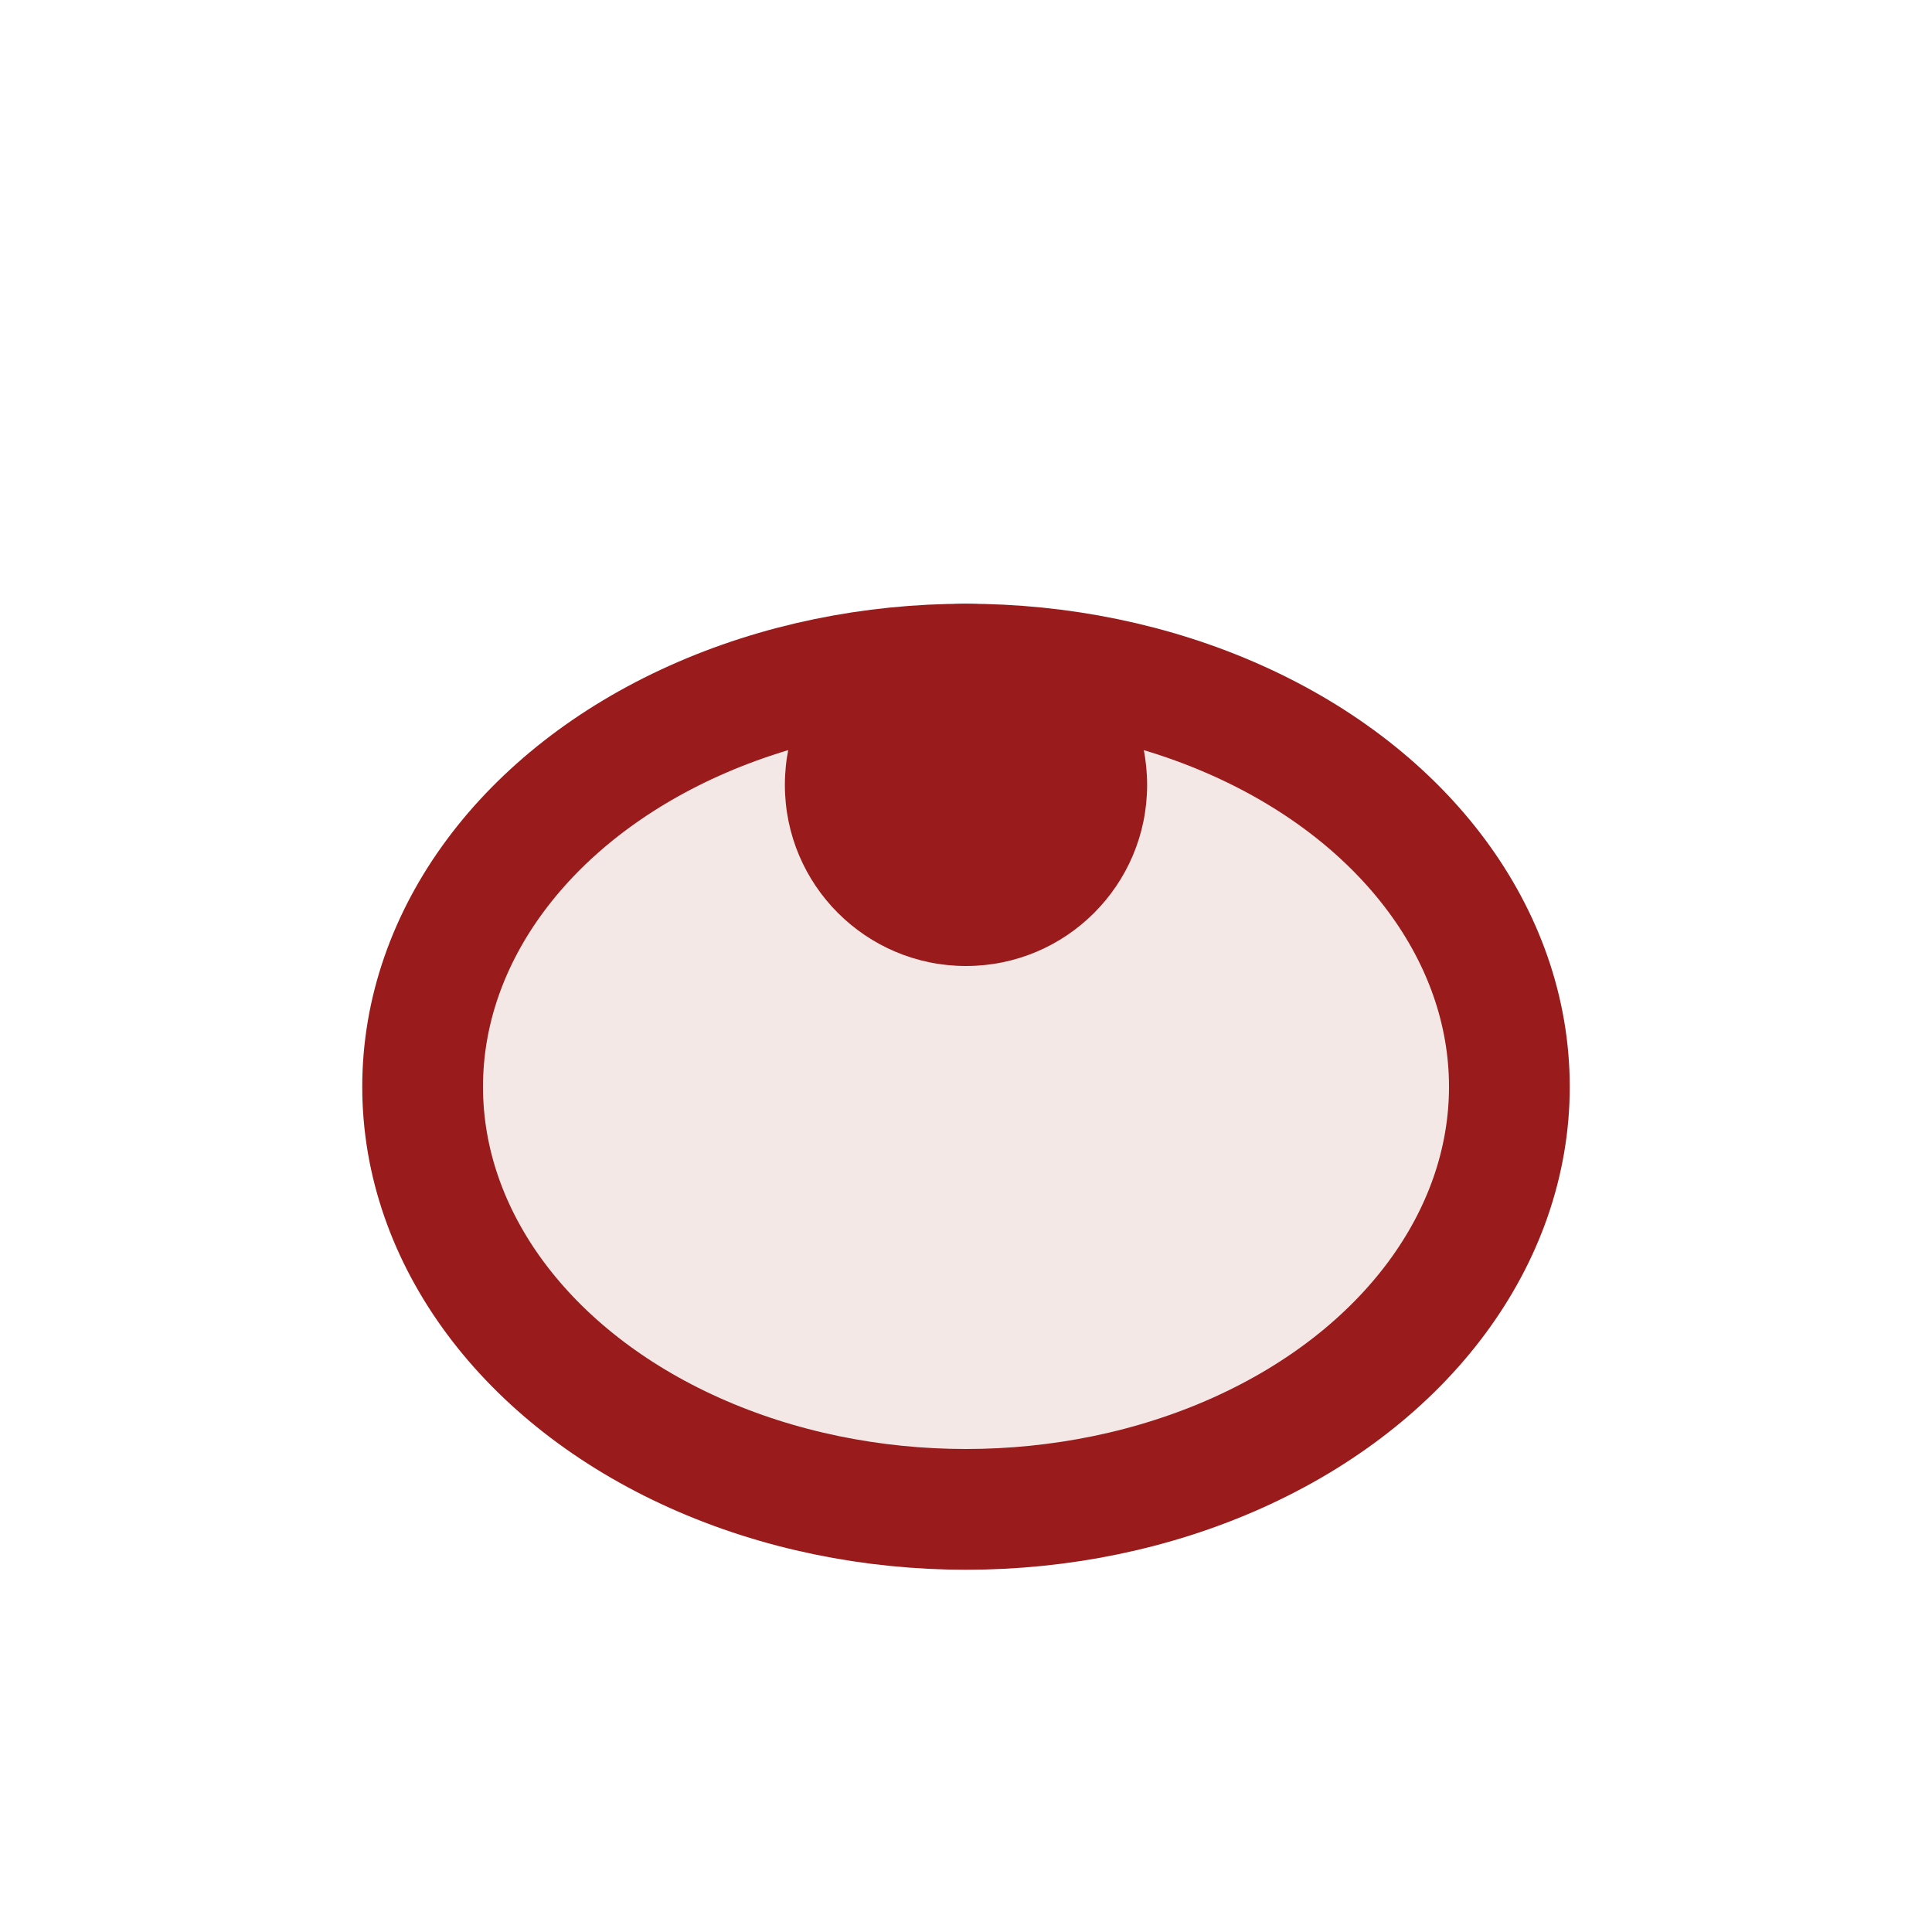
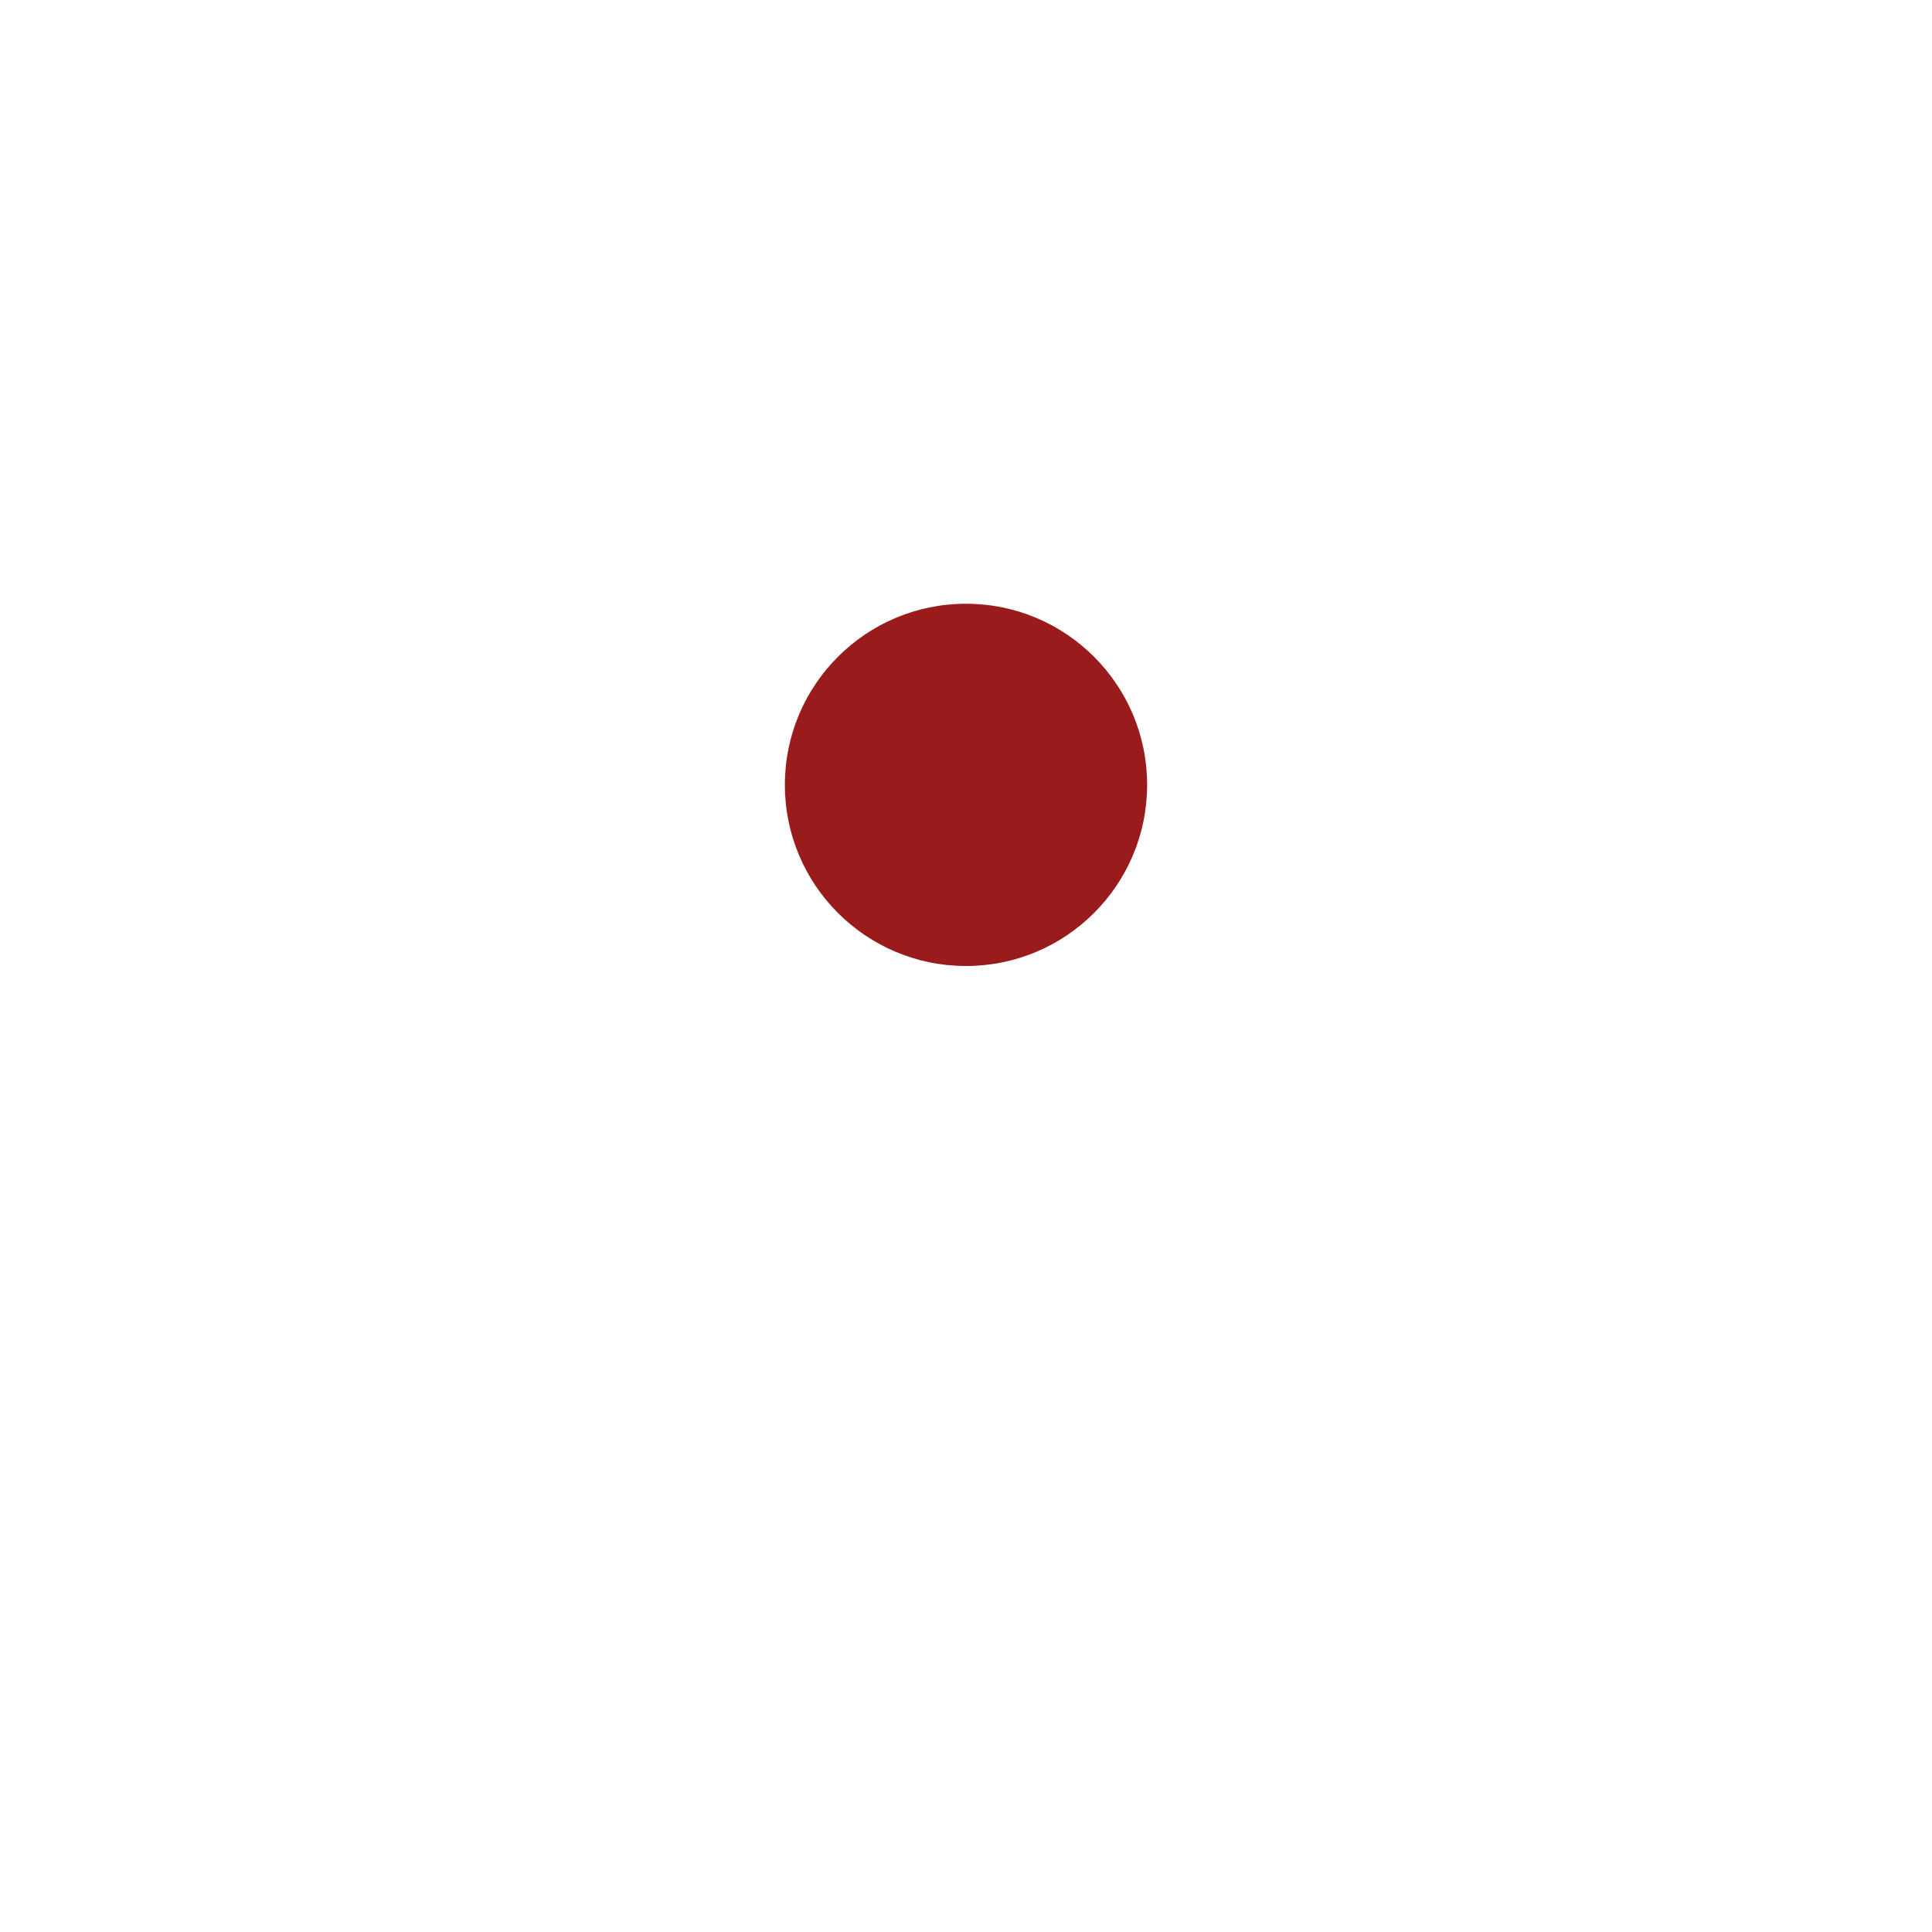
<svg xmlns="http://www.w3.org/2000/svg" width="32" height="32" viewBox="0 0 32 32">
-   <ellipse cx="16" cy="18" rx="9" ry="7" fill="#F3E8E6" stroke="#991B1B" stroke-width="2" />
  <circle cx="16" cy="13" r="3" fill="#991B1B" />
</svg>